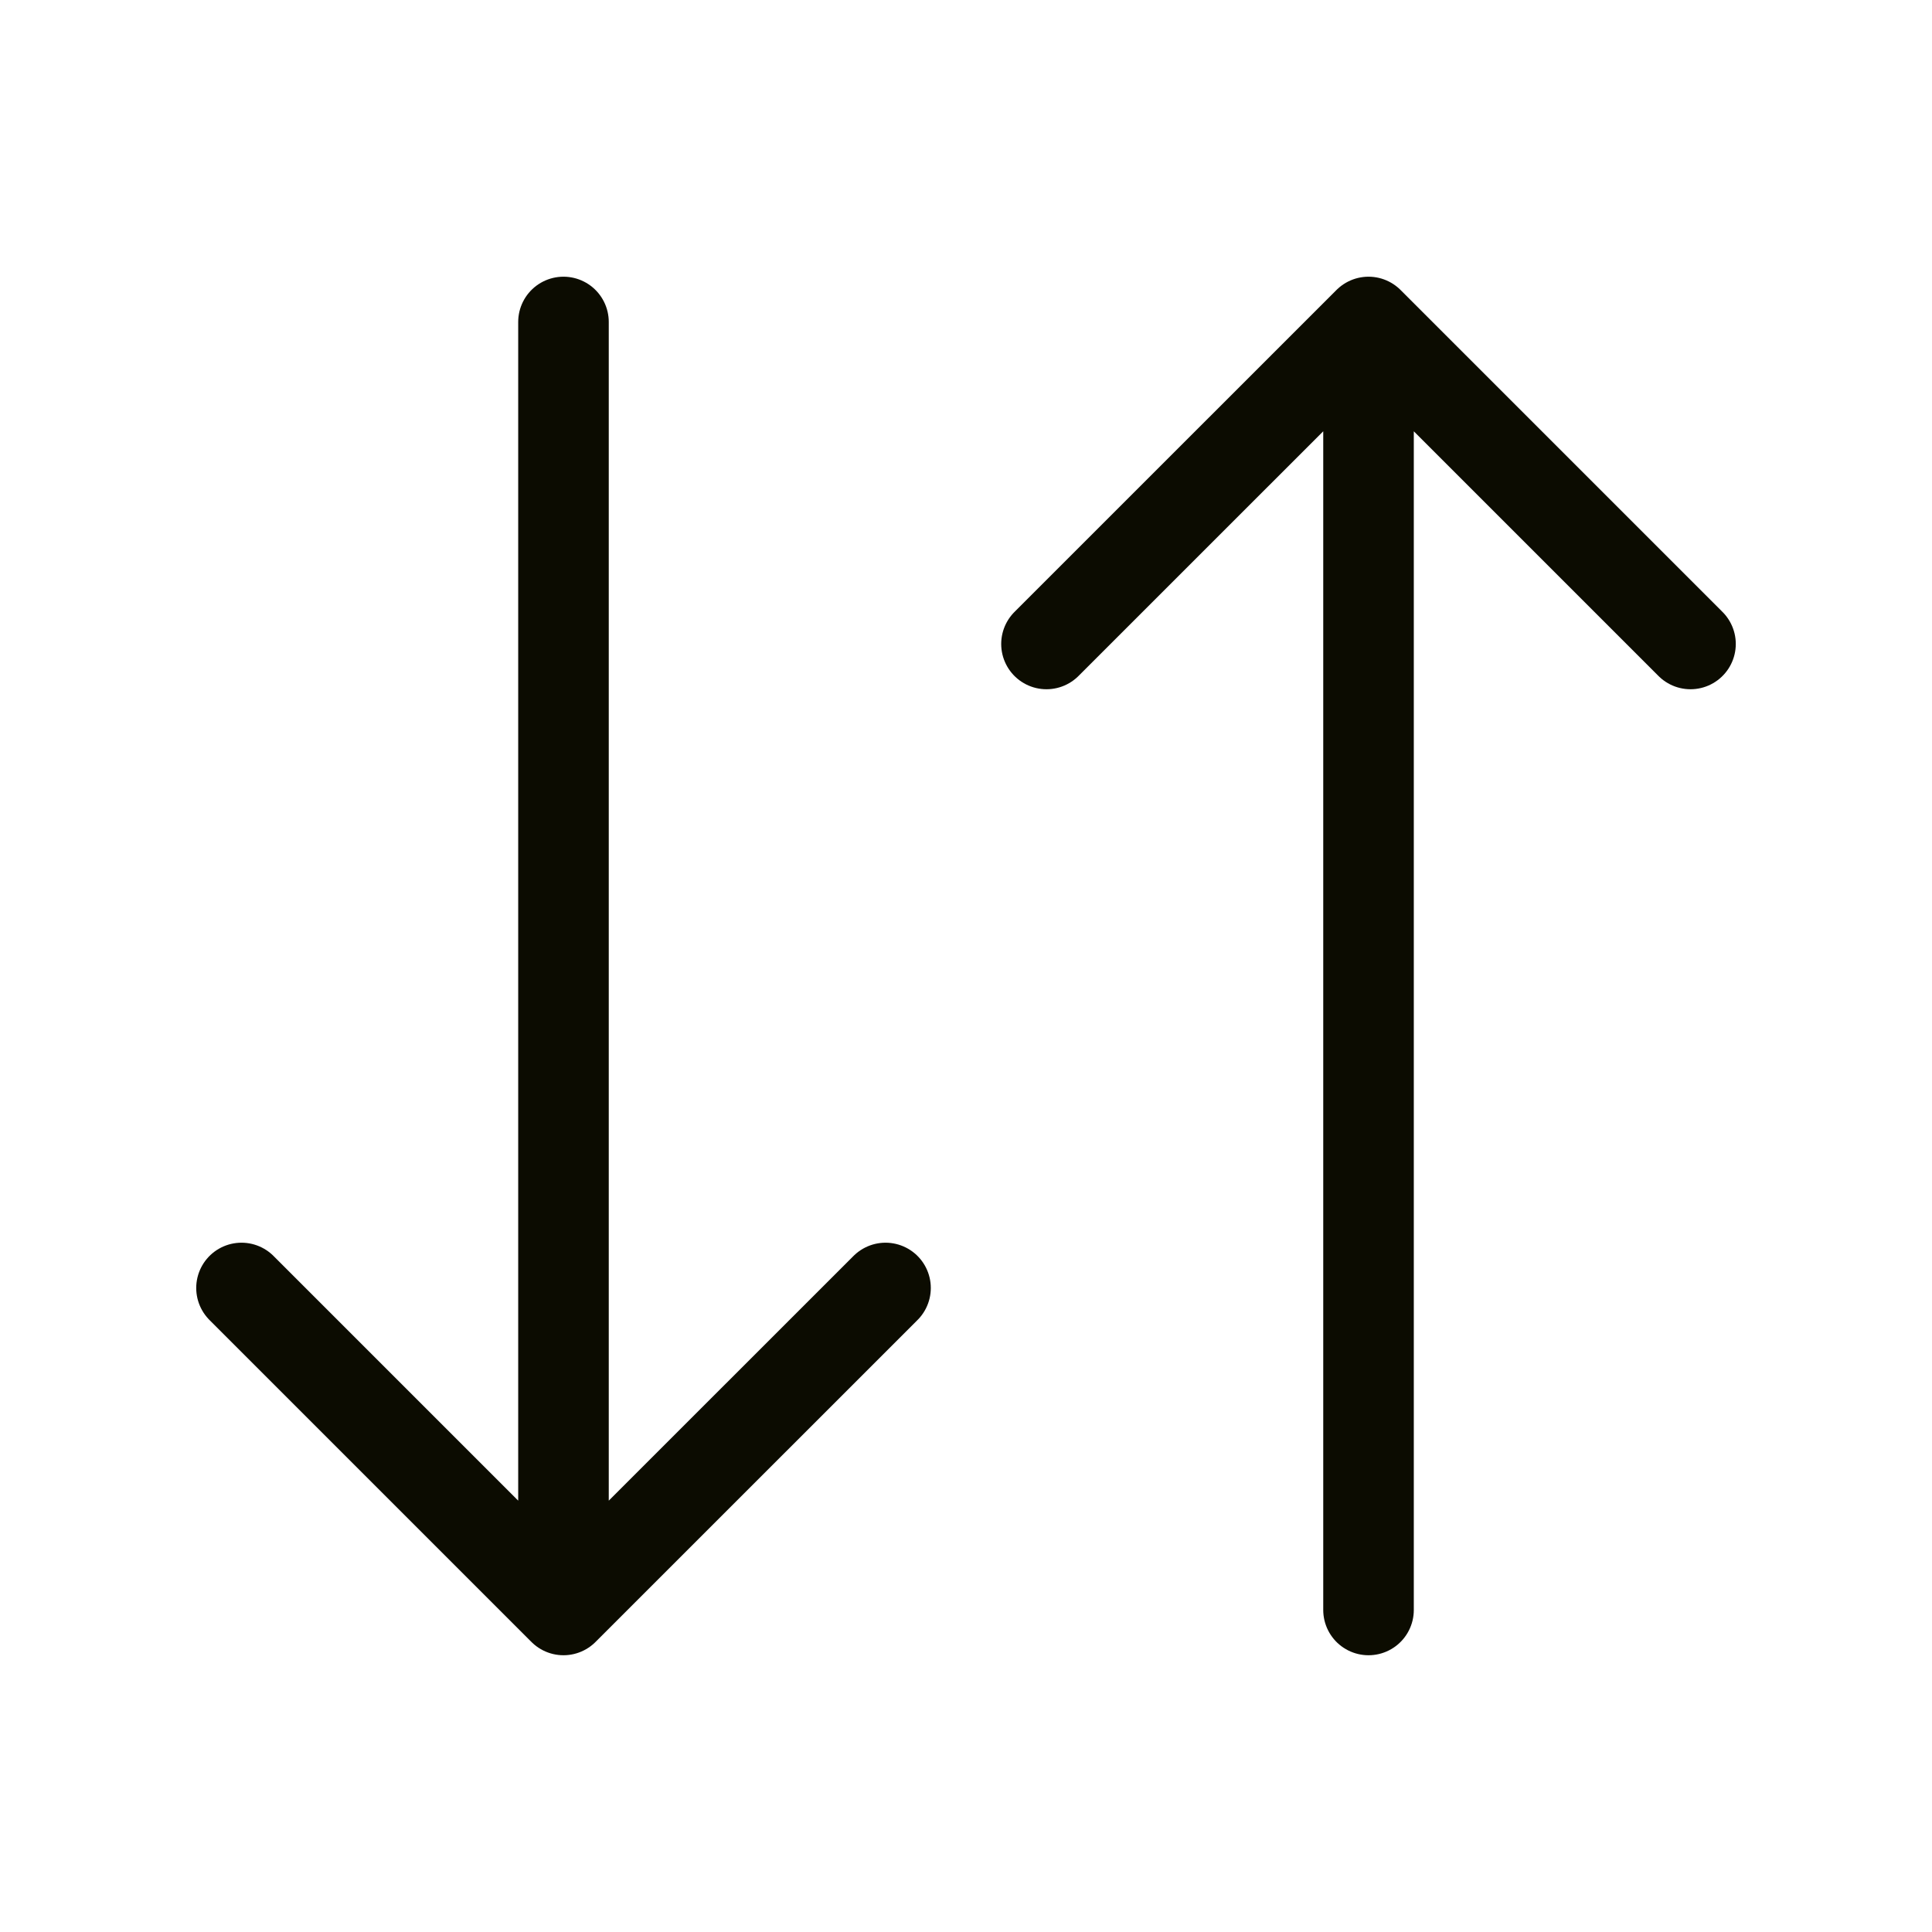
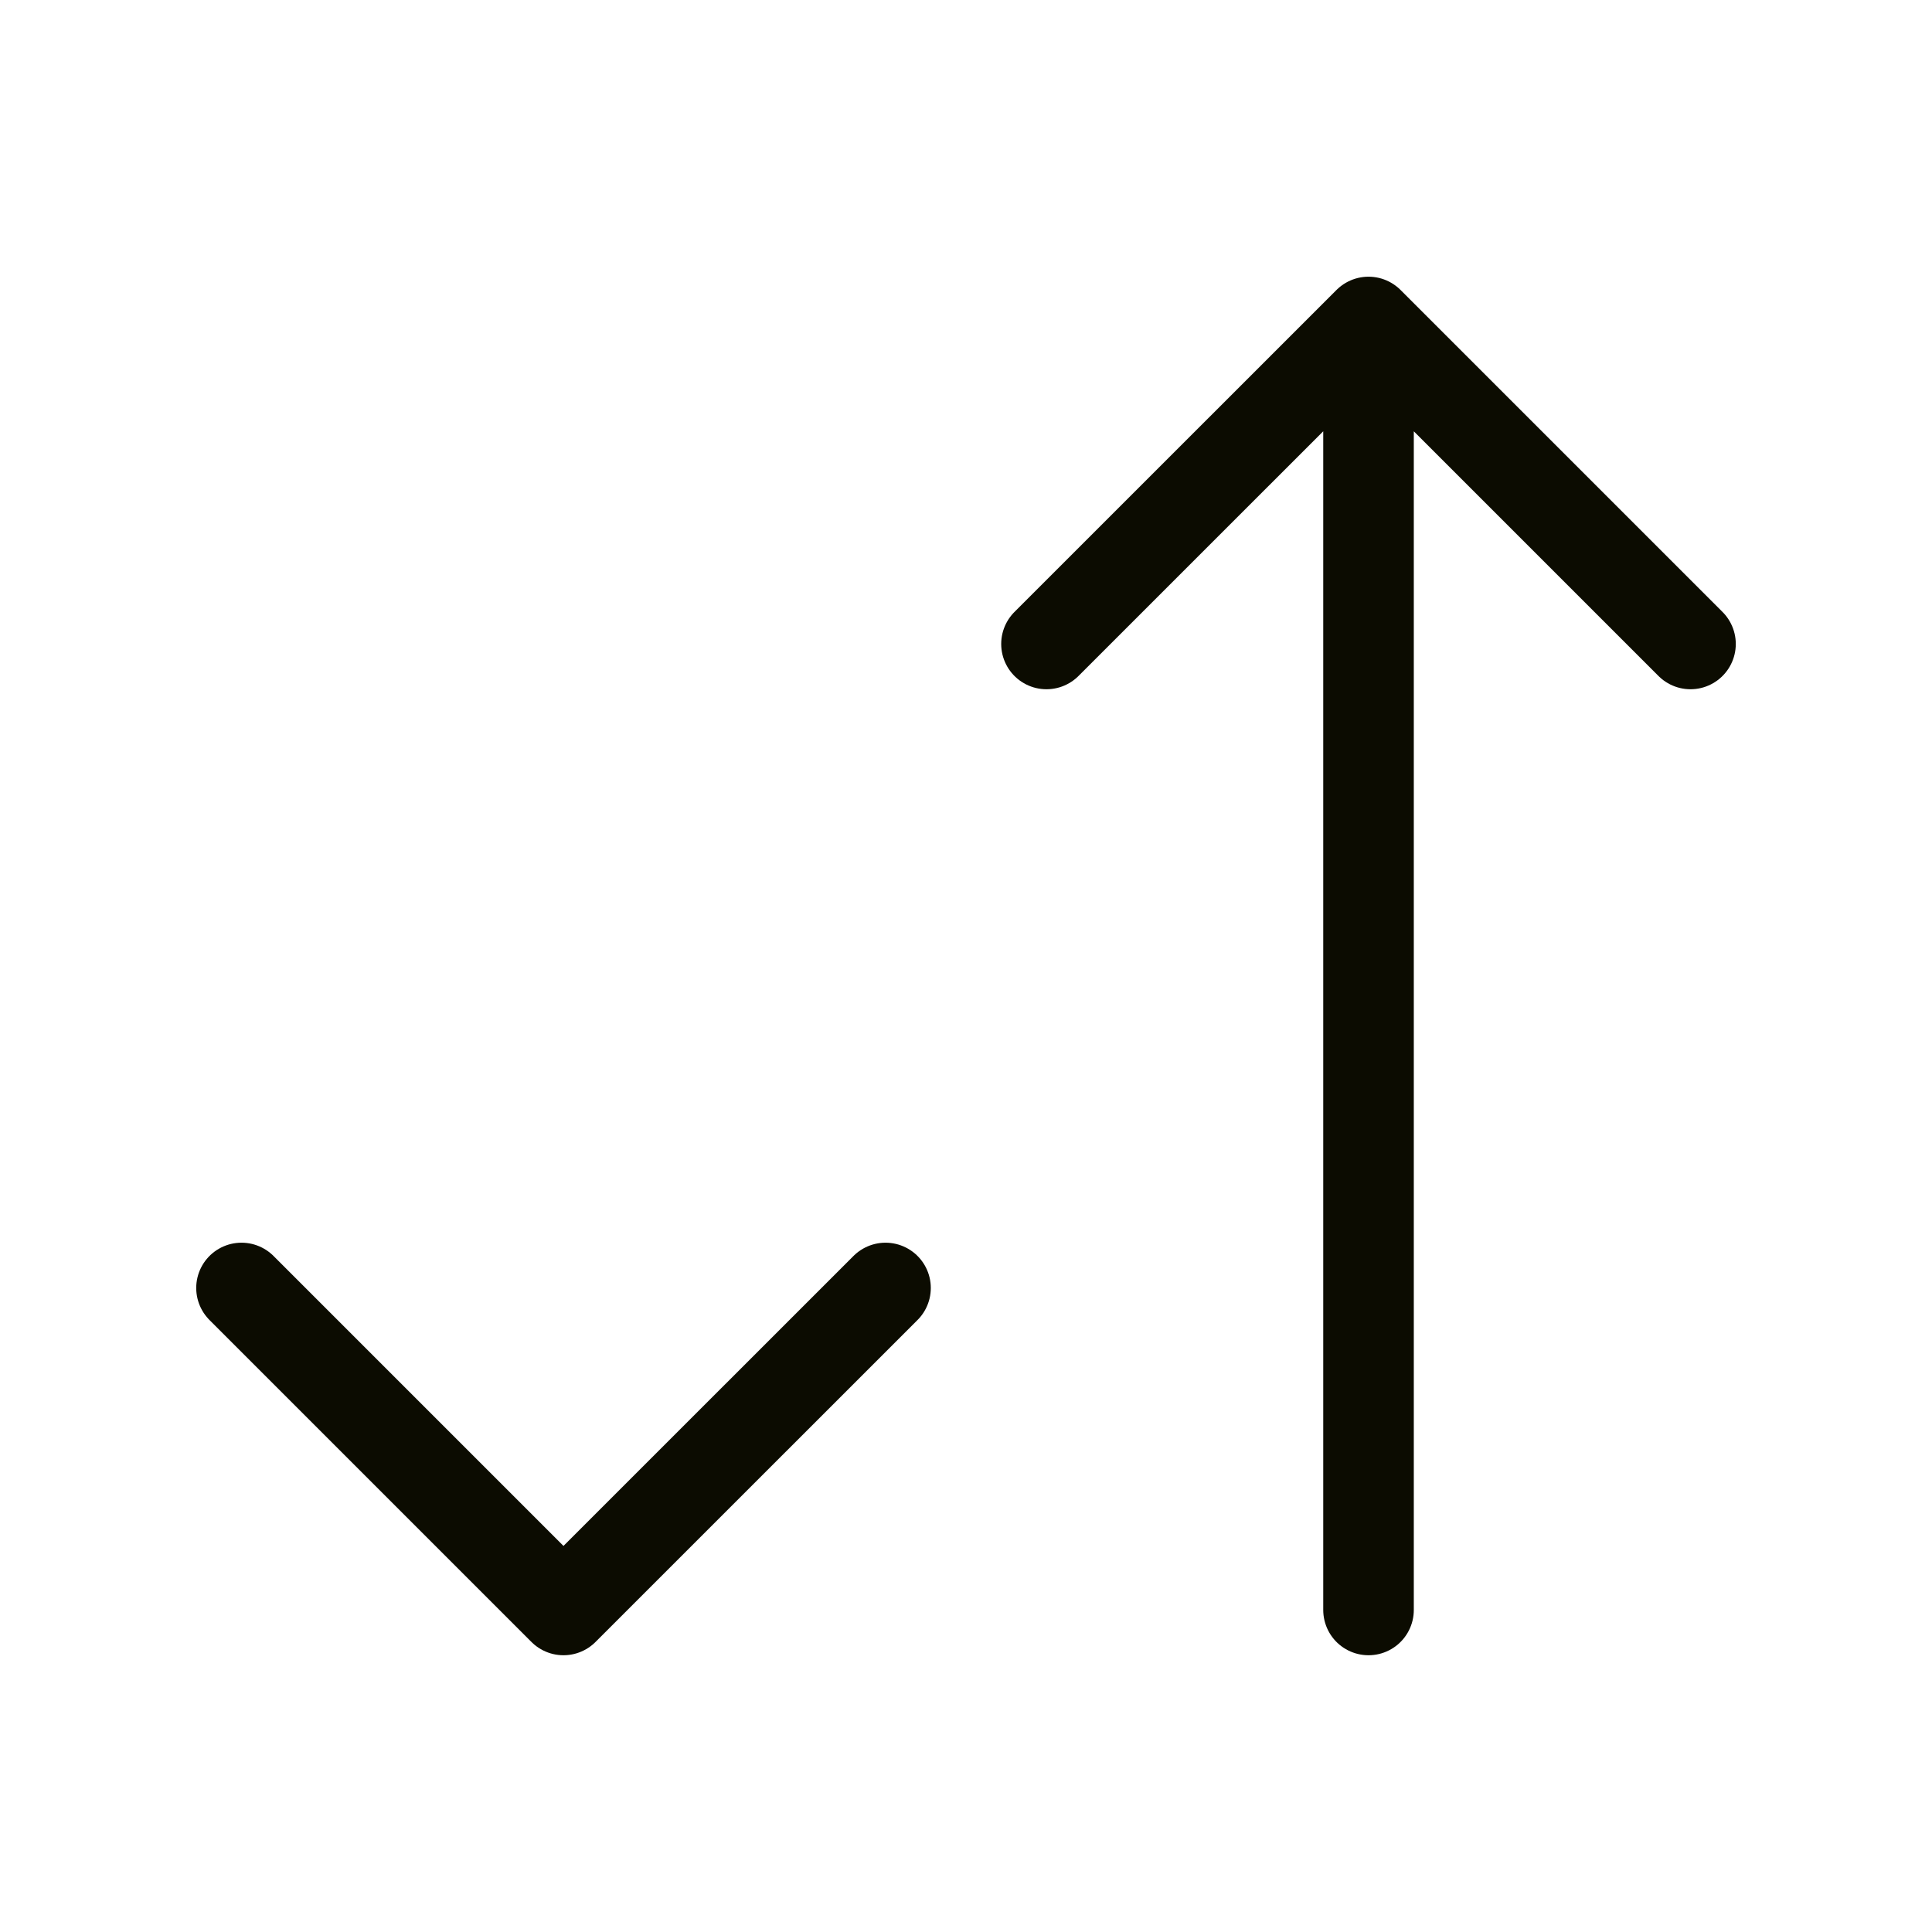
<svg xmlns="http://www.w3.org/2000/svg" width="32" height="32" viewBox="0 0 32 32" fill="none">
-   <path d="M4 21.333L9.333 26.666M9.333 26.666L14.667 21.333M9.333 26.666V5.333M28 10.666L22.667 5.333M22.667 5.333L17.333 10.666M22.667 5.333V26.666" stroke="#0C0C01" stroke-width="1.5" stroke-linecap="round" stroke-linejoin="round" />
+   <path d="M4 21.333L9.333 26.666M9.333 26.666L14.667 21.333M9.333 26.666M28 10.666L22.667 5.333M22.667 5.333L17.333 10.666M22.667 5.333V26.666" stroke="#0C0C01" stroke-width="1.5" stroke-linecap="round" stroke-linejoin="round" />
</svg>